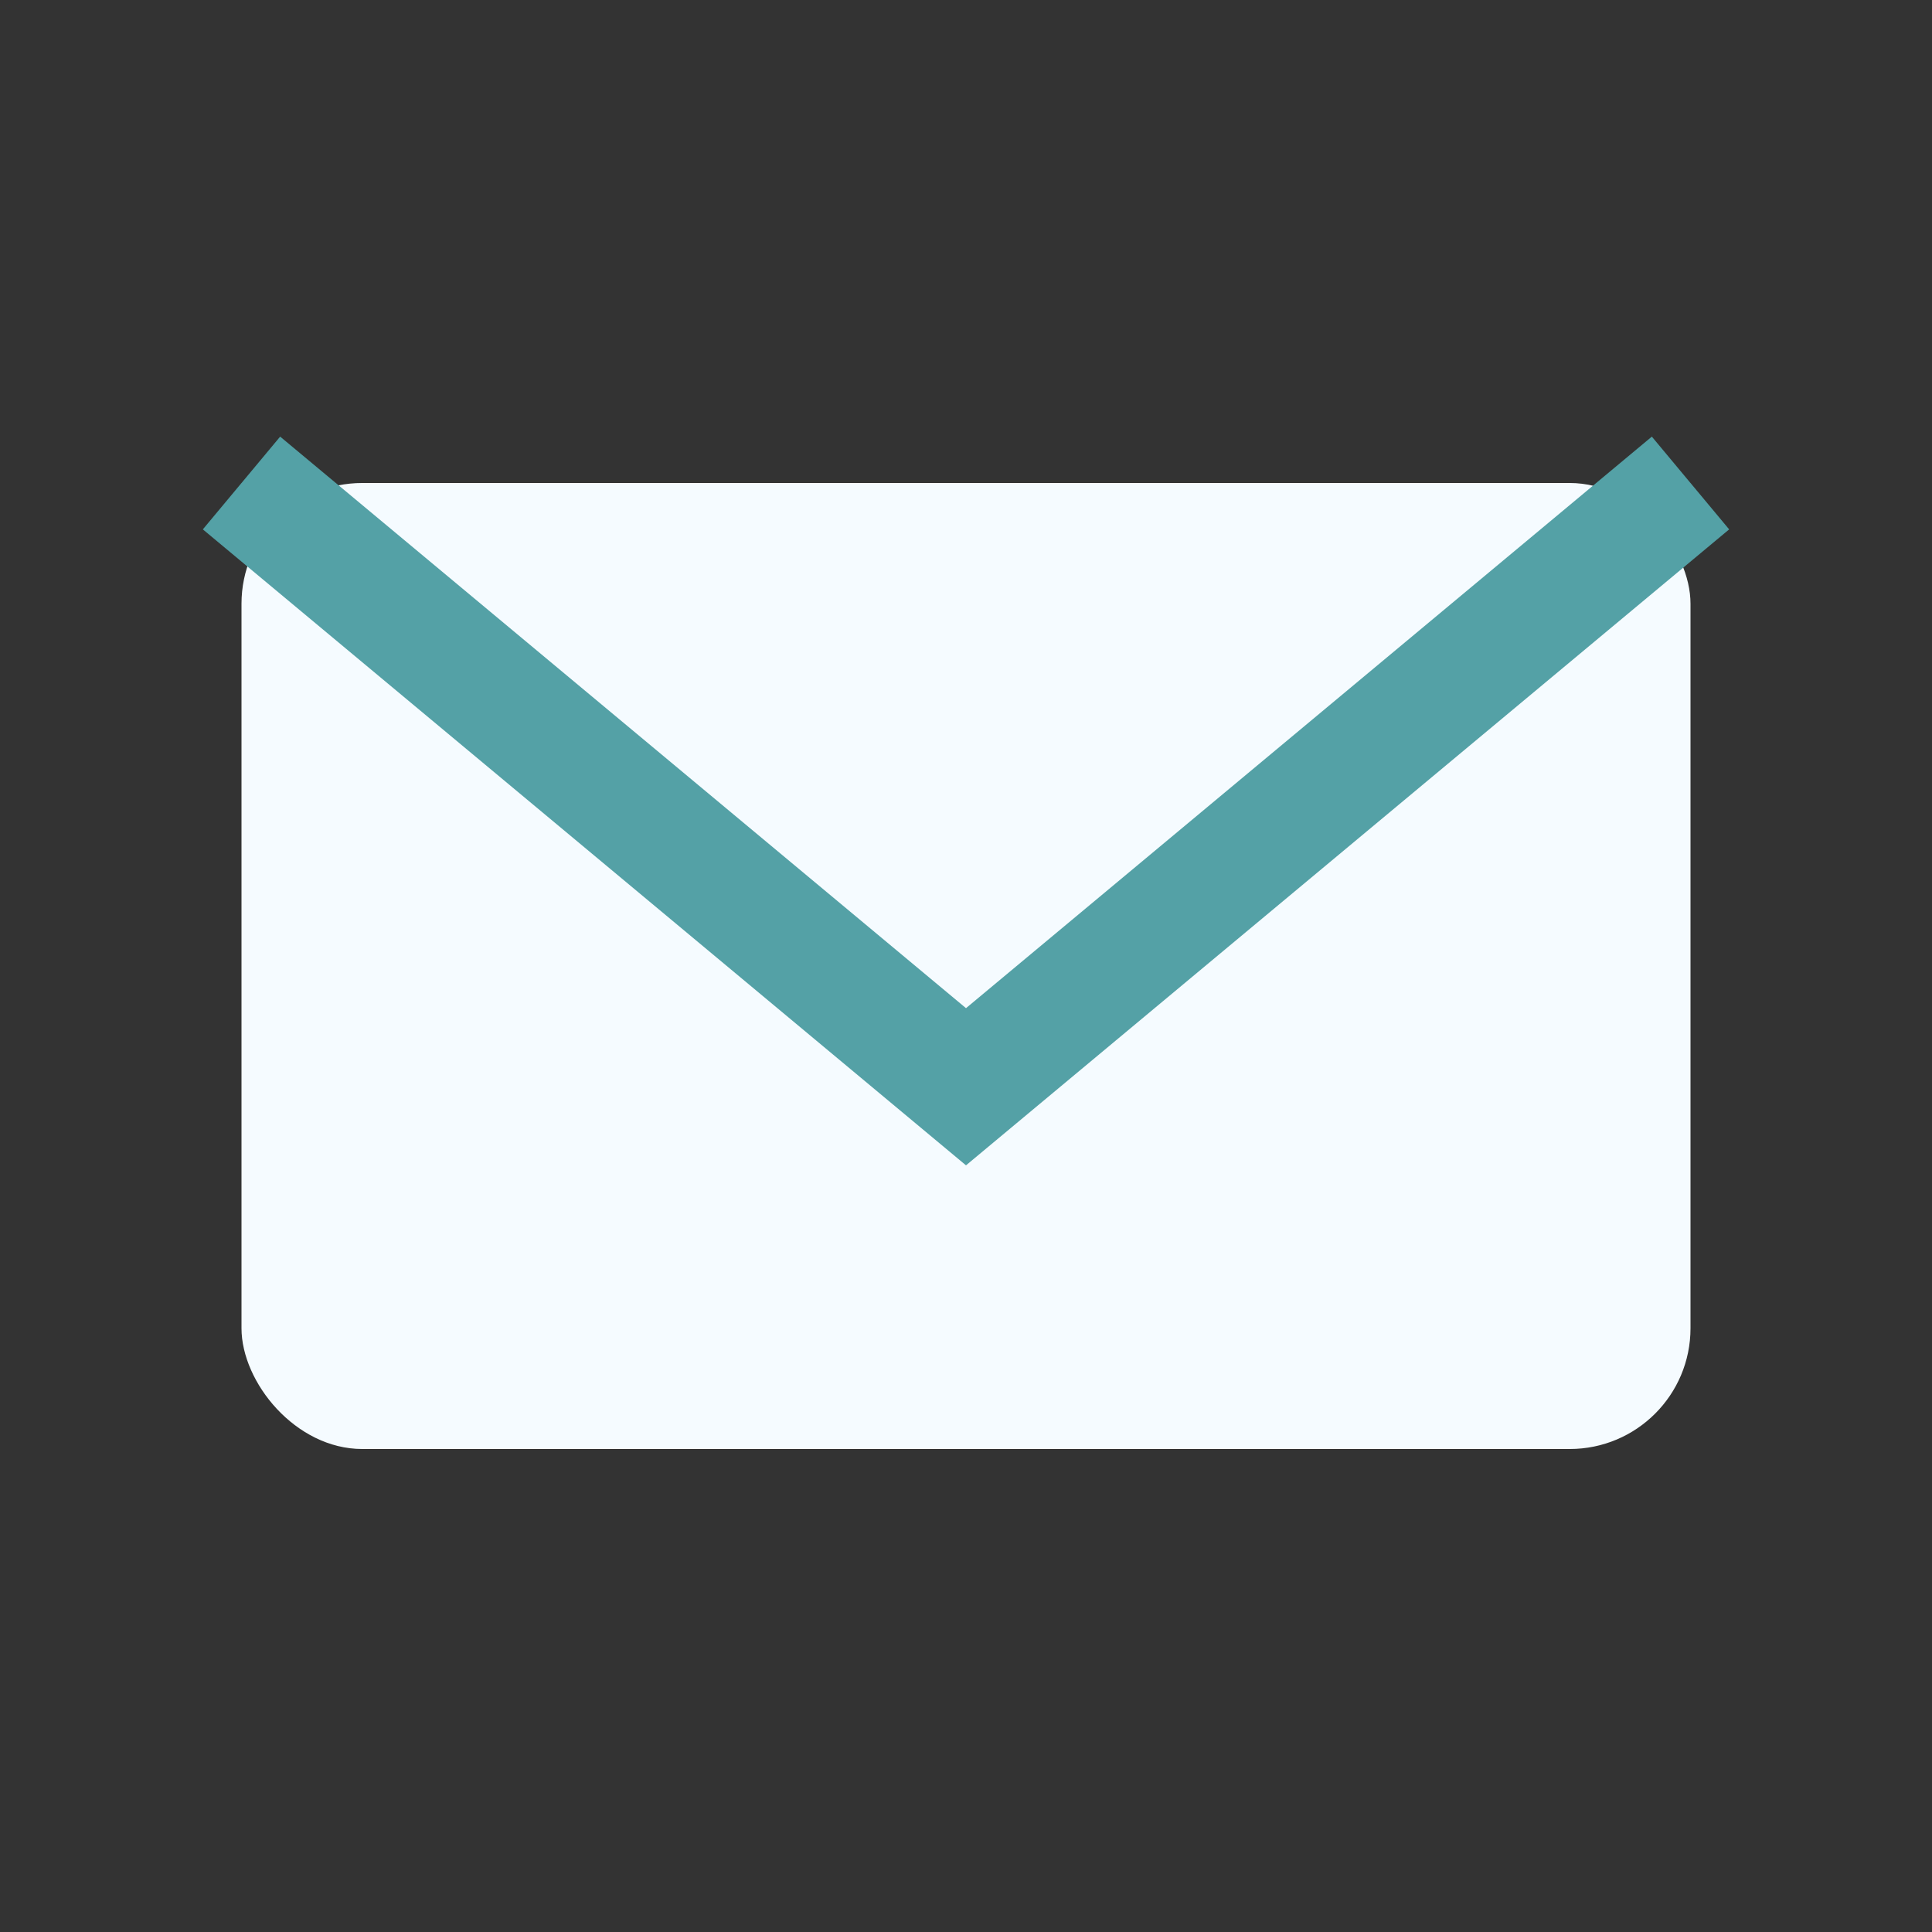
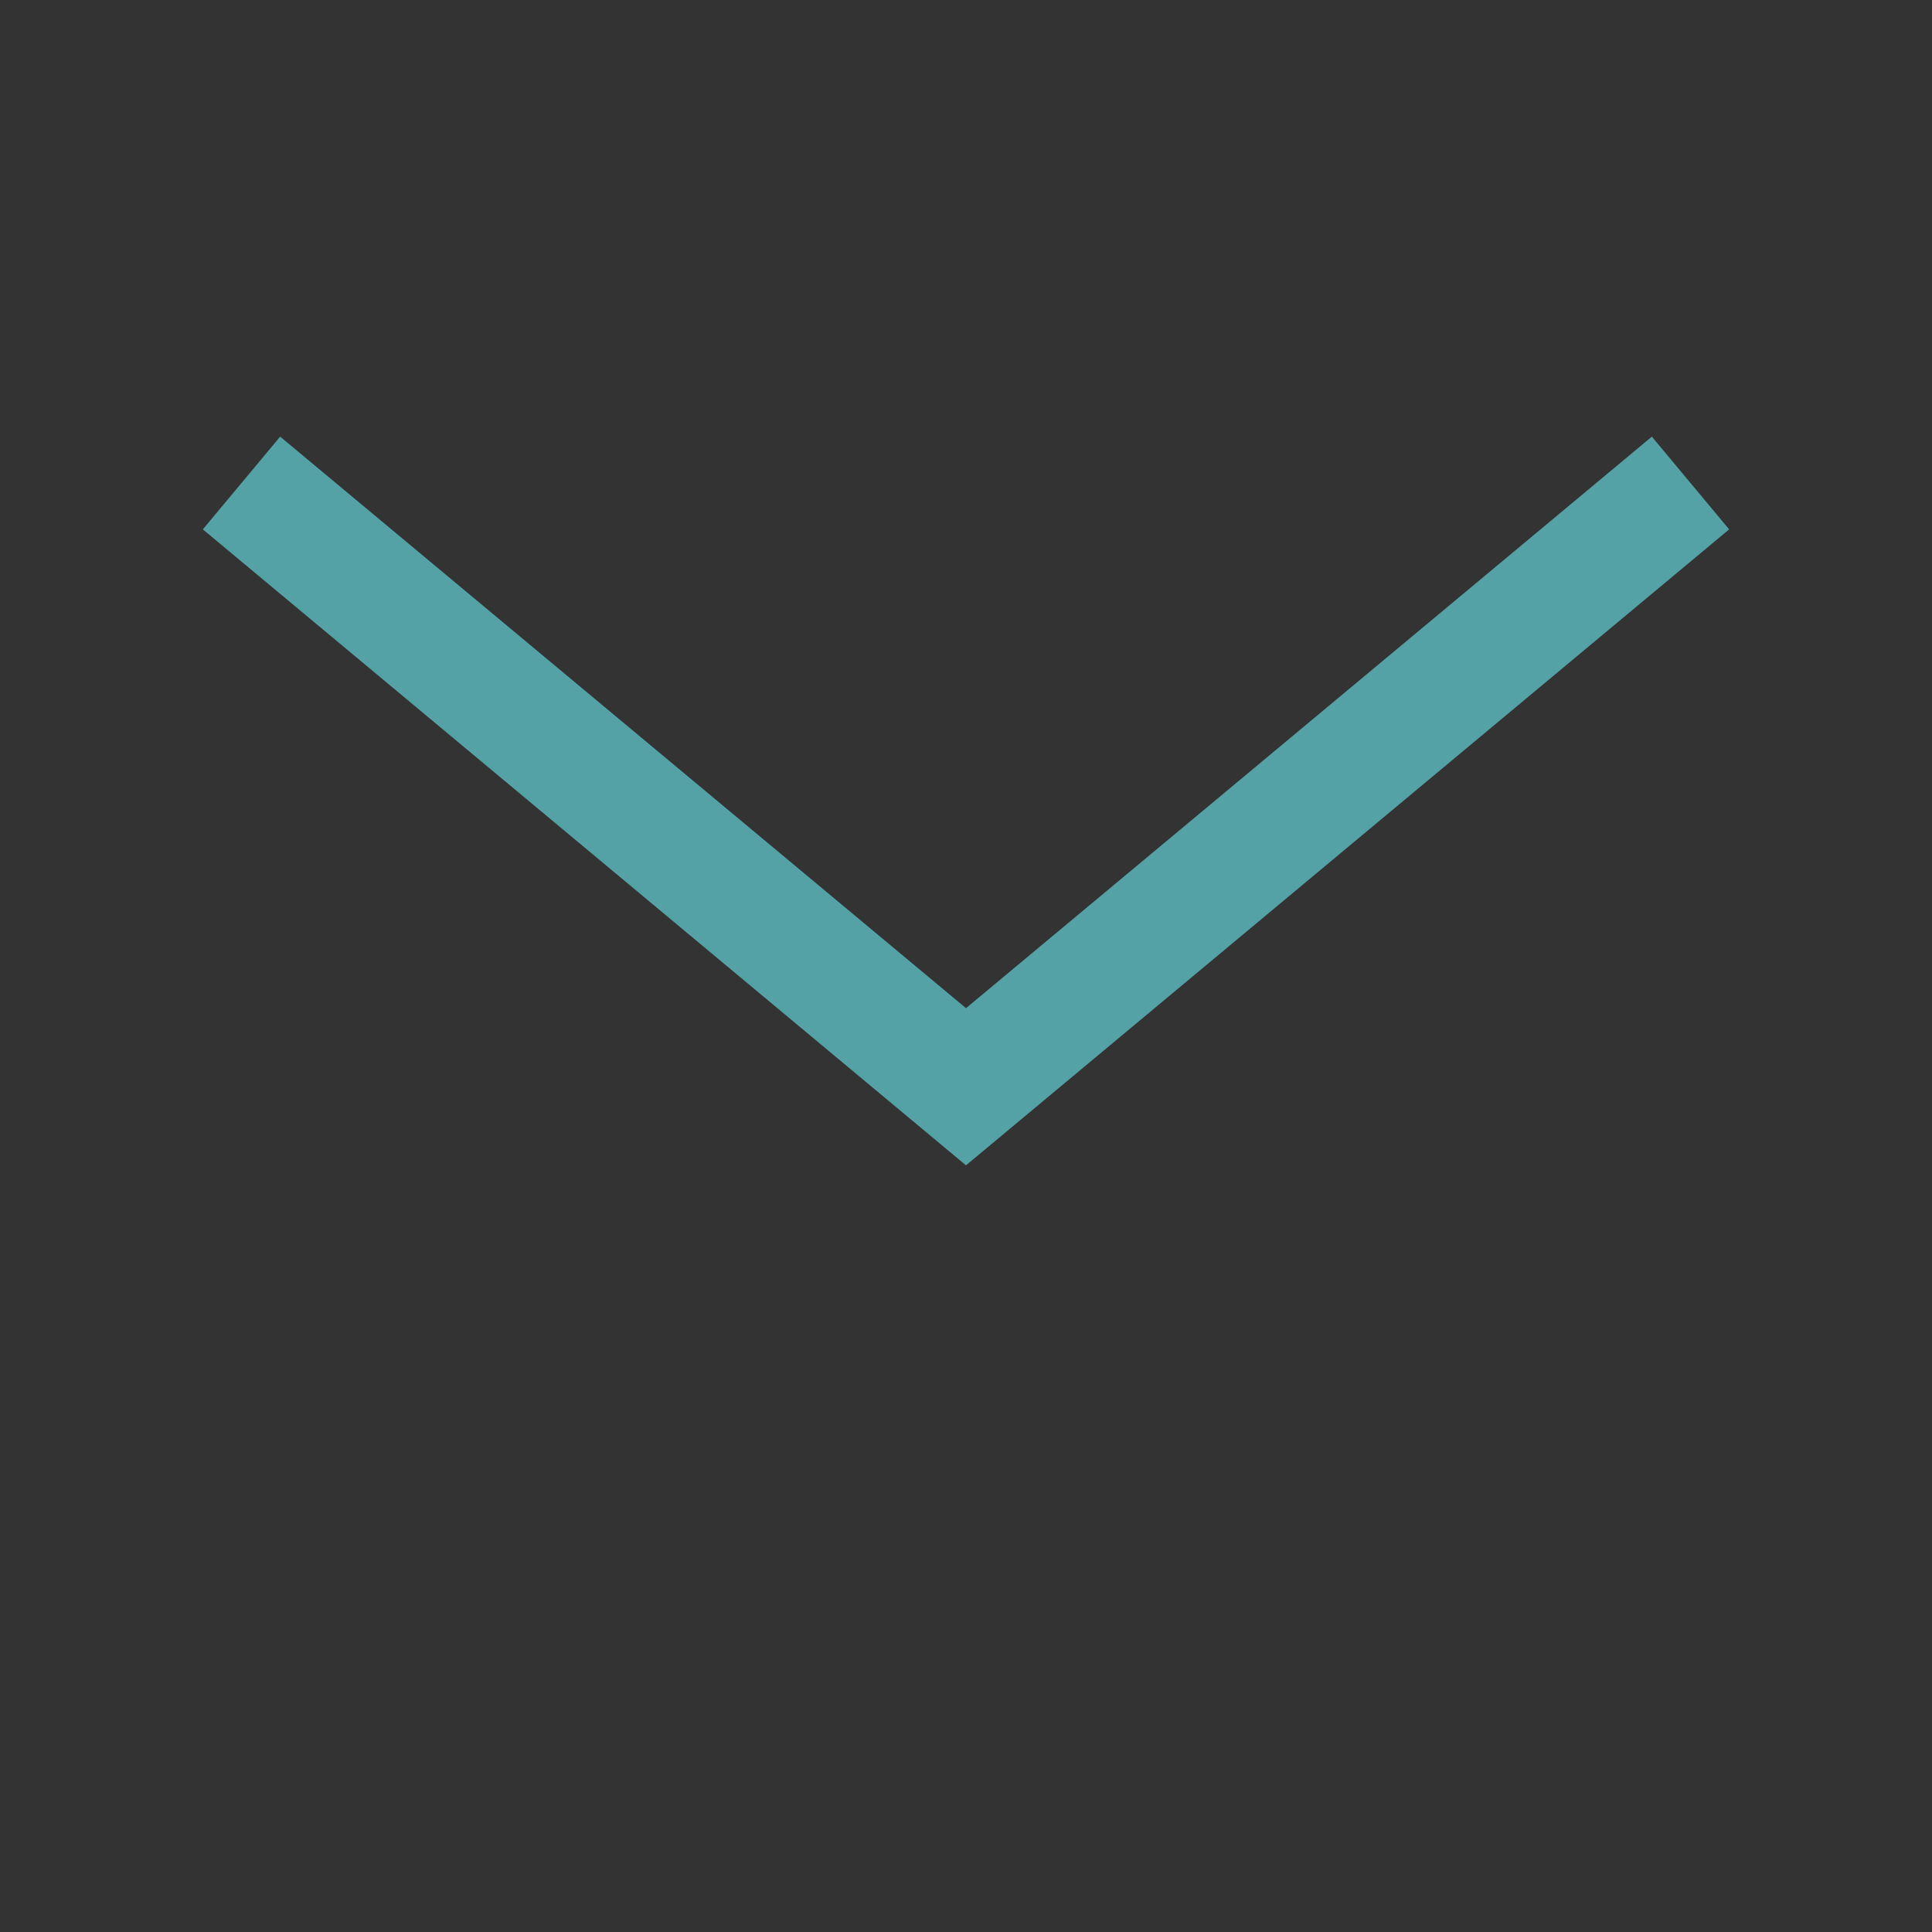
<svg xmlns="http://www.w3.org/2000/svg" width="32" height="32" viewBox="0 0 32 32">
  <rect x="0" y="0" width="32" height="32" fill="#333333" stroke="none" />
-   <rect x="4" y="8" width="24" height="16" rx="2" fill="#F5FBFF" />
  <path d="M4 8l12 10 12-10" stroke="#54A1A6" stroke-width="2" fill="none" />
</svg>